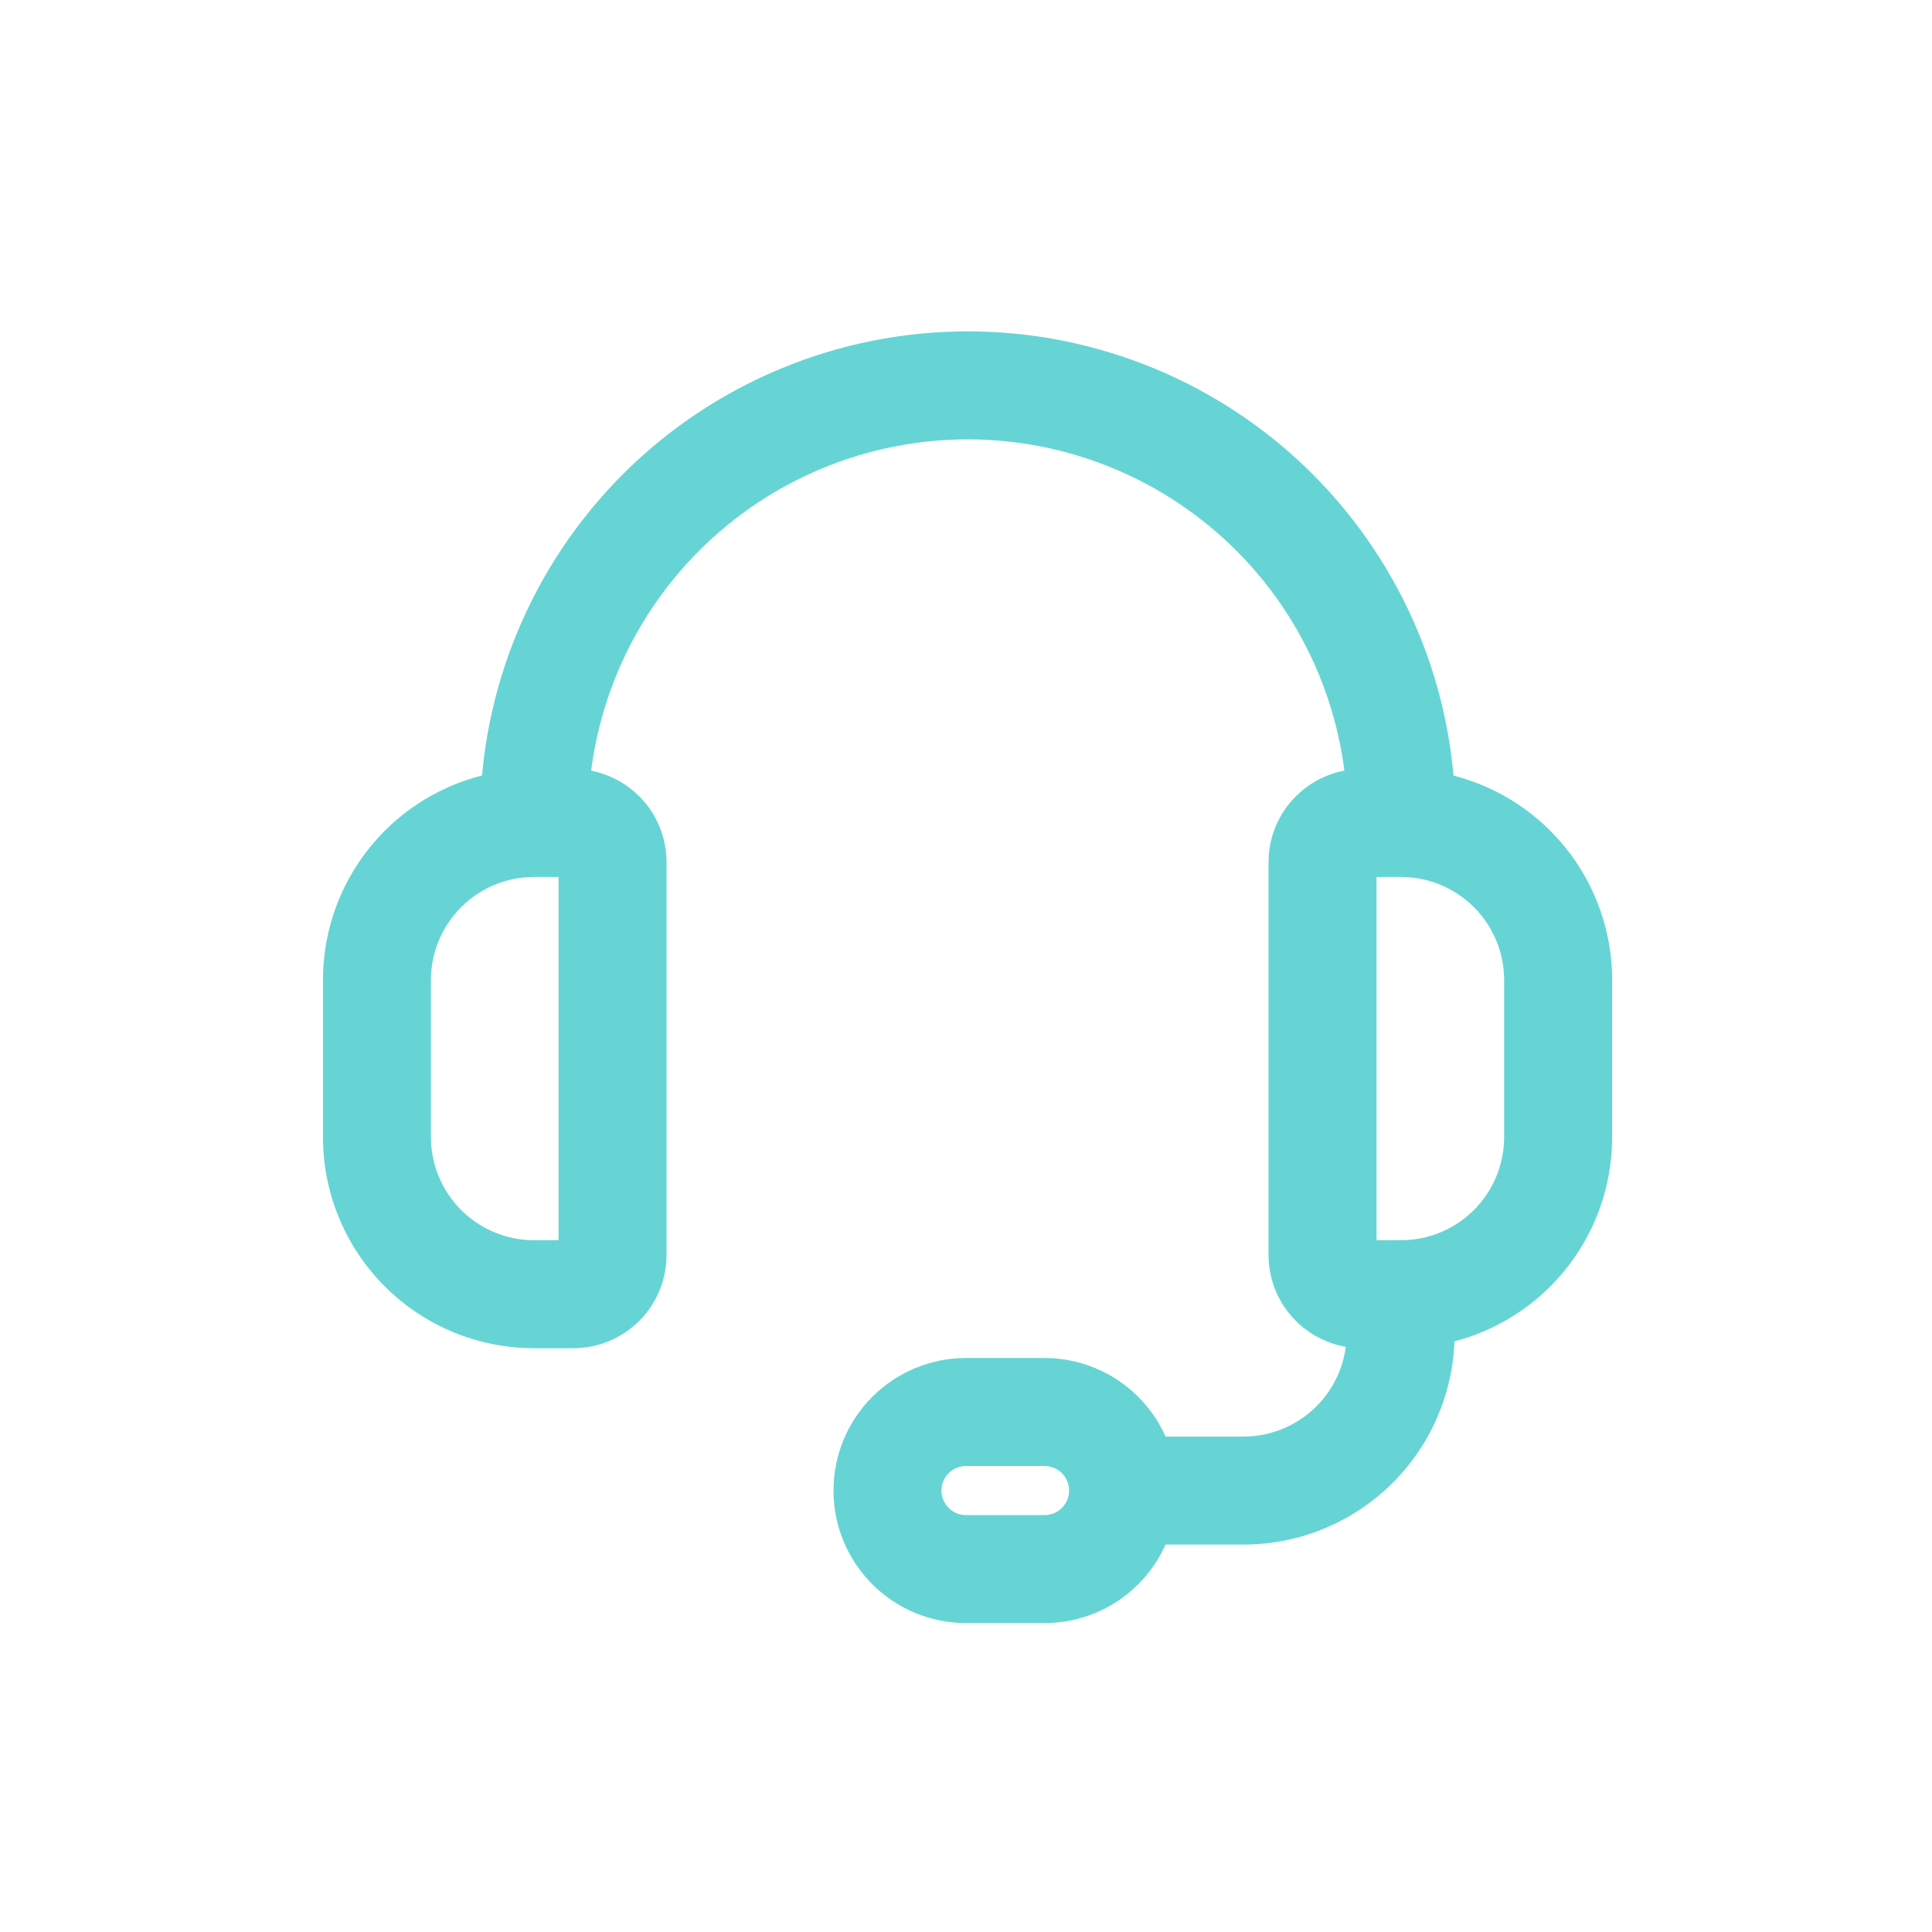
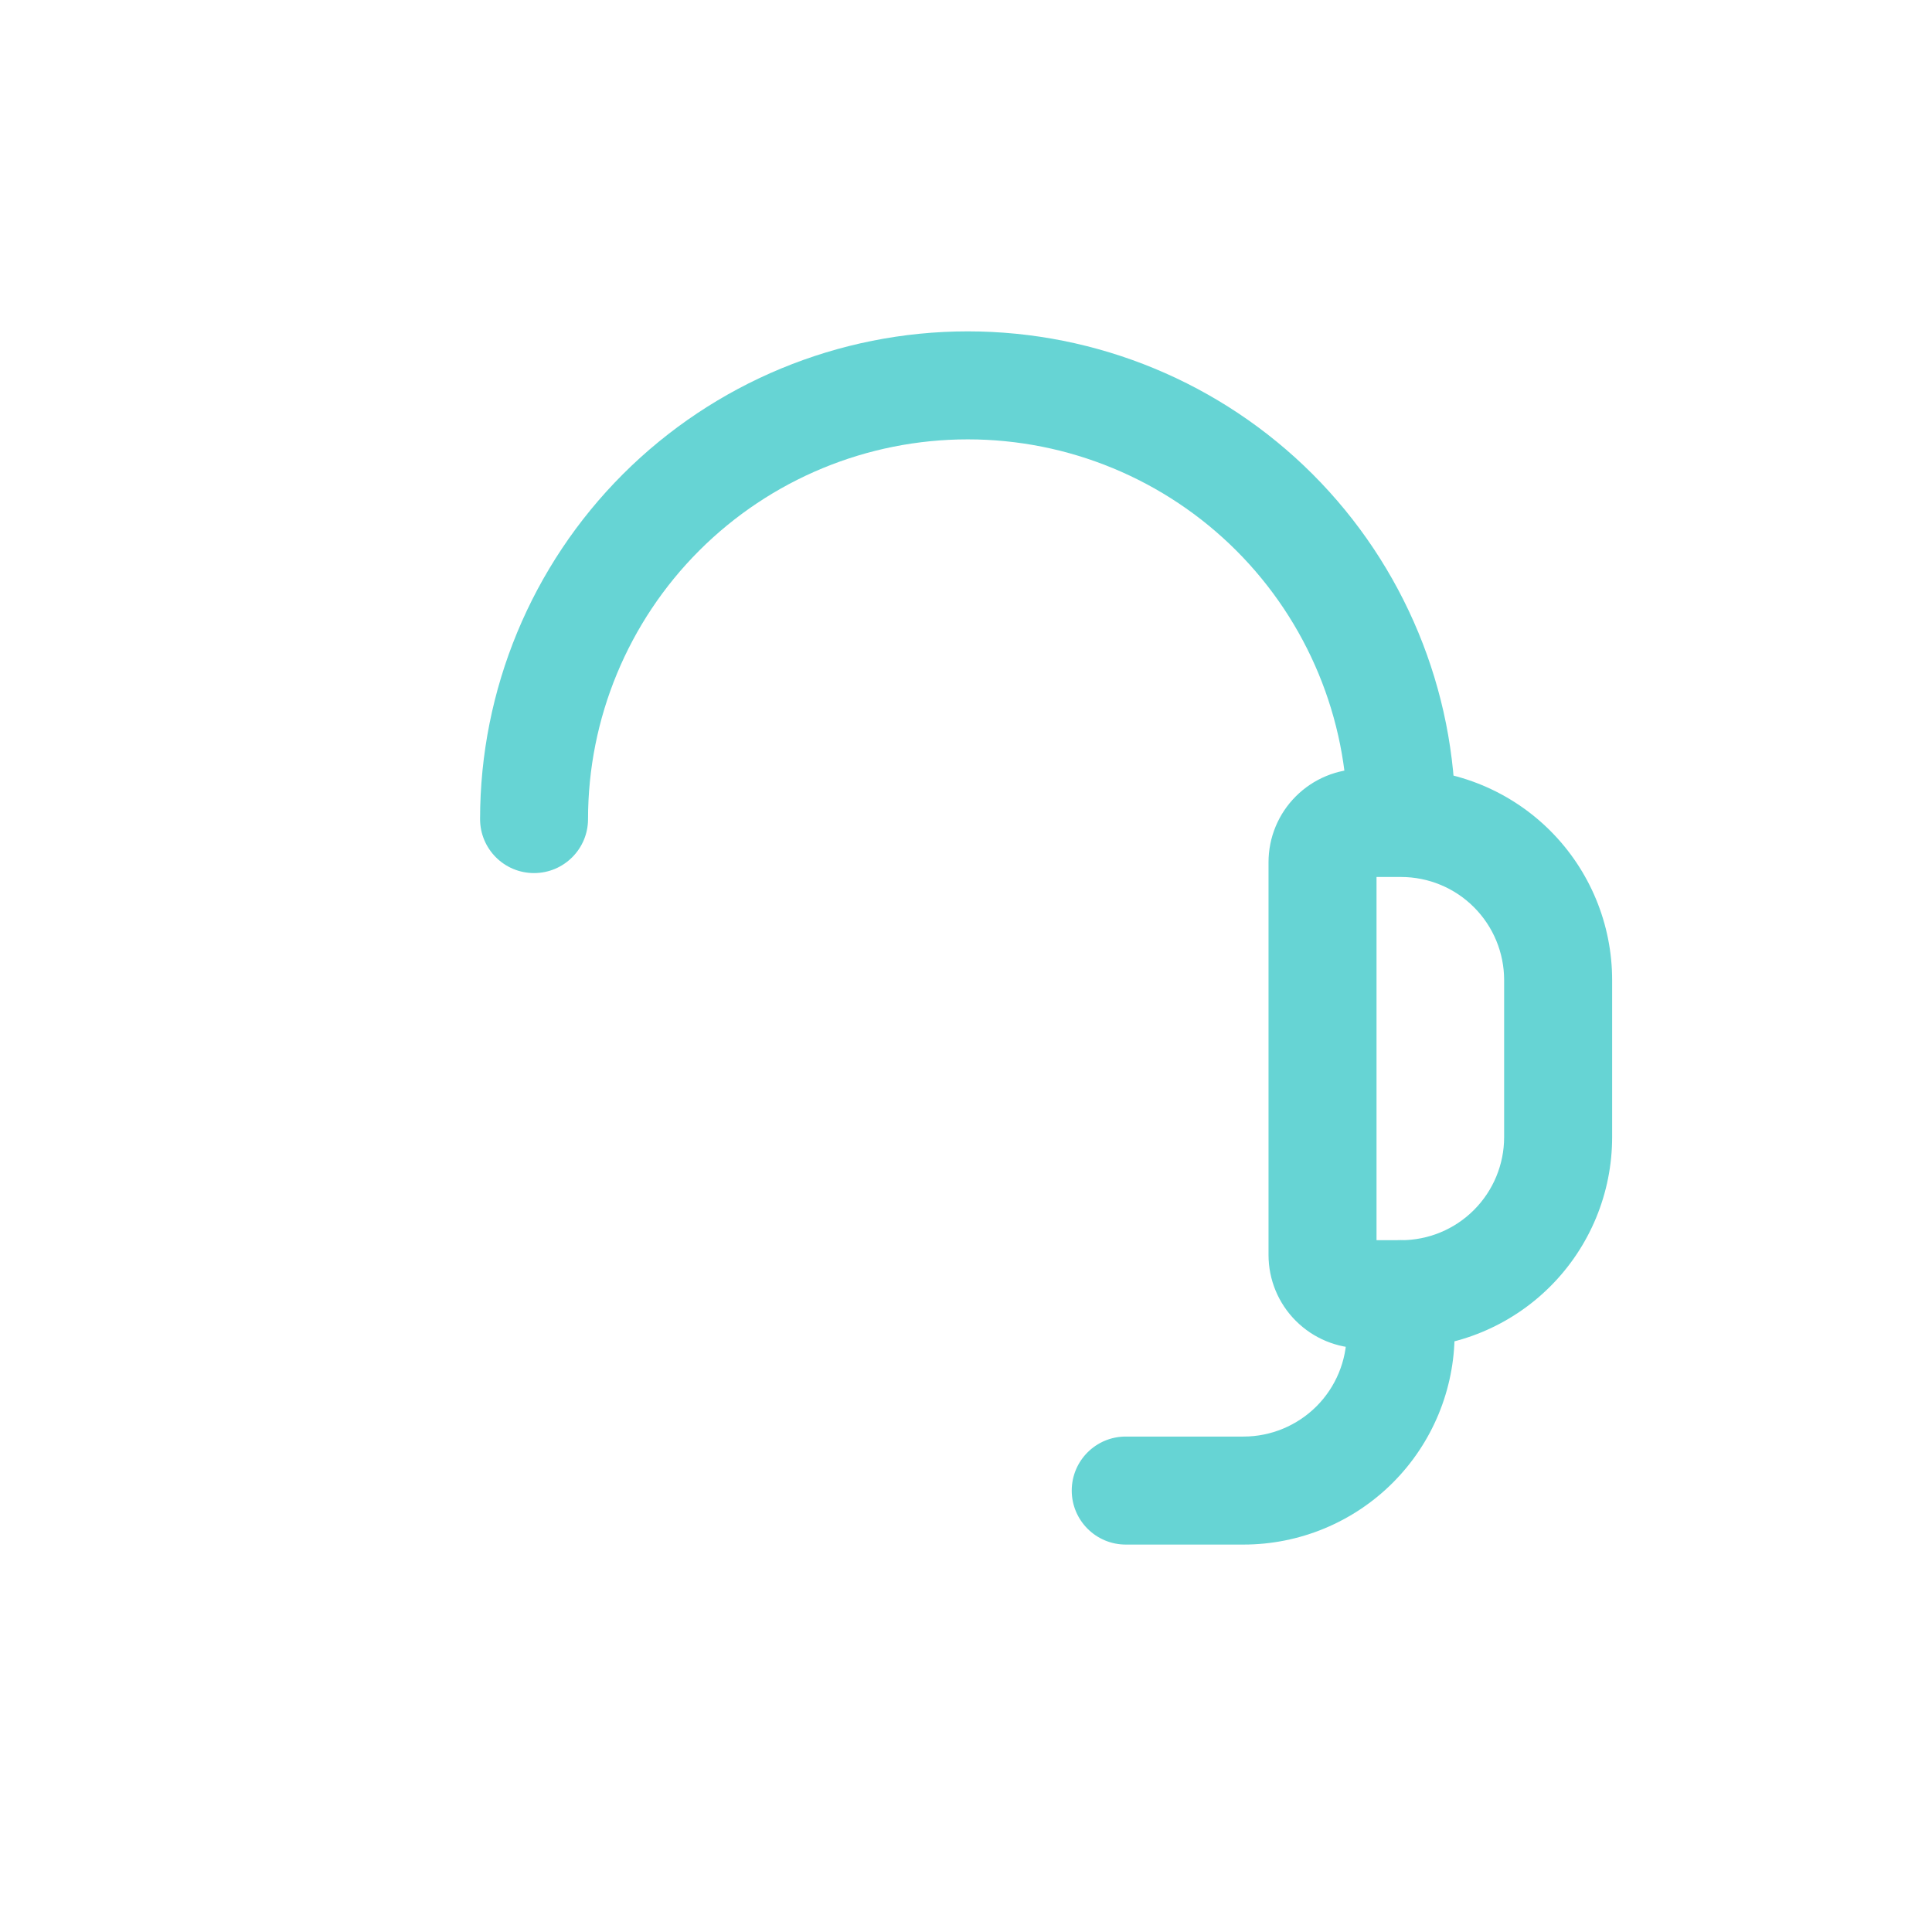
<svg xmlns="http://www.w3.org/2000/svg" viewBox="0 0 41 41" fill="none">
-   <path fill-rule="evenodd" clip-rule="evenodd" d="M11.333 18.611C10.752 18.611 10.196 18.841 9.786 19.252C9.376 19.662 9.145 20.218 9.145 20.798V24.132C9.145 24.712 9.376 25.268 9.786 25.678C10.196 26.089 10.752 26.319 11.333 26.319H11.854V18.611H11.333ZM8.165 17.631C9.005 16.791 10.145 16.319 11.333 16.319H12.166C12.691 16.319 13.194 16.528 13.566 16.899C13.937 17.27 14.145 17.773 14.145 18.298V26.632C14.145 27.157 13.937 27.66 13.566 28.031C13.194 28.402 12.691 28.611 12.166 28.611H11.333C10.145 28.611 9.005 28.139 8.165 27.299C7.325 26.459 6.854 25.32 6.854 24.132V20.798C6.854 19.61 7.325 18.471 8.165 17.631Z" fill="#66D4D4" />
-   <path fill-rule="evenodd" clip-rule="evenodd" d="M29.212 18.611V26.319H29.732C30.313 26.319 30.869 26.089 31.279 25.678C31.689 25.268 31.92 24.712 31.92 24.132V20.798C31.92 20.218 31.689 19.662 31.279 19.252C30.869 18.841 30.313 18.611 29.732 18.611H29.212ZM27.5 16.899C27.871 16.528 28.374 16.319 28.899 16.319H29.732C30.92 16.319 32.06 16.791 32.9 17.631C33.74 18.471 34.212 19.61 34.212 20.798V24.132C34.212 25.32 33.74 26.459 32.9 27.299C32.06 28.139 30.92 28.611 29.732 28.611H28.899C28.374 28.611 27.871 28.402 27.5 28.031C27.128 27.66 26.92 27.157 26.92 26.632V18.298C26.92 17.773 27.128 17.27 27.5 16.899Z" fill="#66D4D4" />
+   <path fill-rule="evenodd" clip-rule="evenodd" d="M29.212 18.611V26.319H29.732C30.313 26.319 30.869 26.089 31.279 25.678C31.689 25.268 31.92 24.712 31.92 24.132V20.798C31.92 20.218 31.689 19.662 31.279 19.252C30.869 18.841 30.313 18.611 29.732 18.611H29.212ZM27.5 16.899C27.871 16.528 28.374 16.319 28.899 16.319H29.732C30.92 16.319 32.06 16.791 32.9 17.631C33.74 18.471 34.212 19.61 34.212 20.798V24.132C34.212 25.32 33.74 26.459 32.9 27.299C32.06 28.139 30.92 28.611 29.732 28.611H28.899C28.374 28.611 27.871 28.402 27.5 28.031C27.128 27.66 26.92 27.157 26.92 26.632V18.298C26.92 17.773 27.128 17.27 27.5 16.899" fill="#66D4D4" />
  <path fill-rule="evenodd" clip-rule="evenodd" d="M20.538 9.324C18.4 9.324 16.351 10.173 14.839 11.684C13.328 13.195 12.479 15.245 12.479 17.382C12.479 18.015 11.966 18.528 11.333 18.528C10.7 18.528 10.188 18.015 10.188 17.382C10.188 14.637 11.278 12.005 13.219 10.063C15.16 8.123 17.793 7.032 20.538 7.032C23.282 7.032 25.915 8.123 27.856 10.063C29.797 12.005 30.887 14.637 30.887 17.382C30.887 18.015 30.375 18.528 29.742 18.528C29.109 18.528 28.596 18.015 28.596 17.382C28.596 15.245 27.747 13.195 26.236 11.684C24.724 10.173 22.675 9.324 20.538 9.324Z" fill="#66D4D4" />
  <path fill-rule="evenodd" clip-rule="evenodd" d="M29.723 26.319C30.356 26.319 30.869 26.832 30.869 27.465V28.298C30.869 29.486 30.397 30.626 29.557 31.466C28.717 32.306 27.578 32.778 26.39 32.778H23.89C23.257 32.778 22.744 32.264 22.744 31.632C22.744 30.999 23.257 30.486 23.89 30.486H26.39C26.97 30.486 27.526 30.255 27.937 29.845C28.347 29.435 28.578 28.878 28.578 28.298V27.465C28.578 26.832 29.09 26.319 29.723 26.319Z" fill="#66D4D4" />
-   <path fill-rule="evenodd" clip-rule="evenodd" d="M20.5 31.111C20.362 31.111 20.229 31.166 20.132 31.263C20.034 31.361 19.979 31.494 19.979 31.632C19.979 31.77 20.034 31.902 20.132 32C20.229 32.098 20.362 32.153 20.5 32.153H22.167C22.305 32.153 22.437 32.098 22.535 32C22.633 31.902 22.688 31.77 22.688 31.632C22.688 31.494 22.633 31.361 22.535 31.263C22.437 31.166 22.305 31.111 22.167 31.111H20.5ZM18.511 29.643C19.039 29.116 19.754 28.819 20.5 28.819H22.167C22.913 28.819 23.628 29.116 24.155 29.643C24.683 30.17 24.979 30.886 24.979 31.632C24.979 32.378 24.683 33.093 24.155 33.62C23.628 34.148 22.913 34.444 22.167 34.444H20.5C19.754 34.444 19.039 34.148 18.511 33.62C17.984 33.093 17.688 32.378 17.688 31.632C17.688 30.886 17.984 30.17 18.511 29.643Z" fill="#66D4D4" />
</svg>